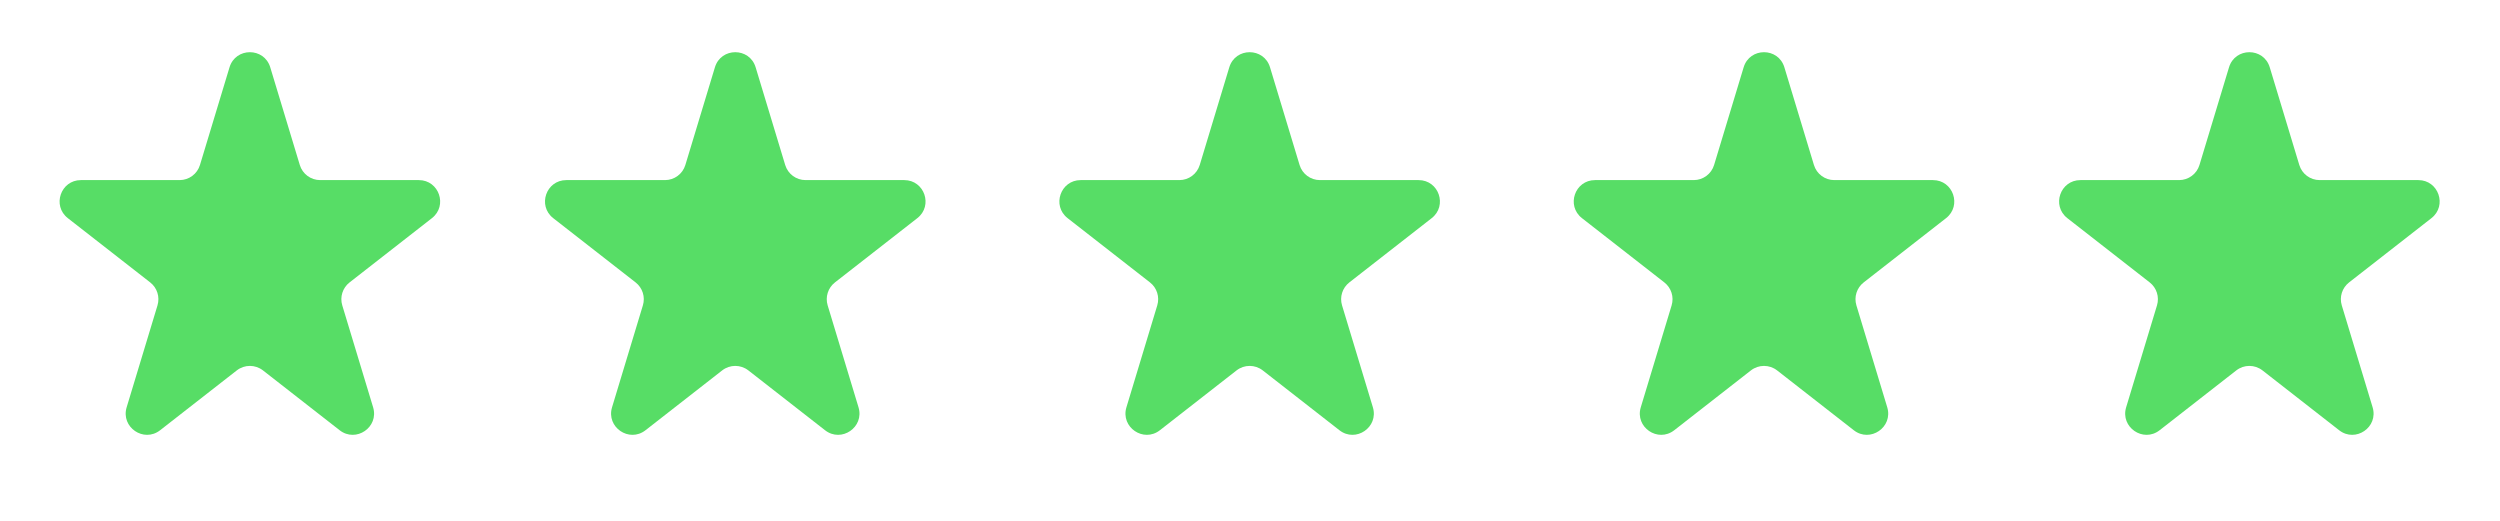
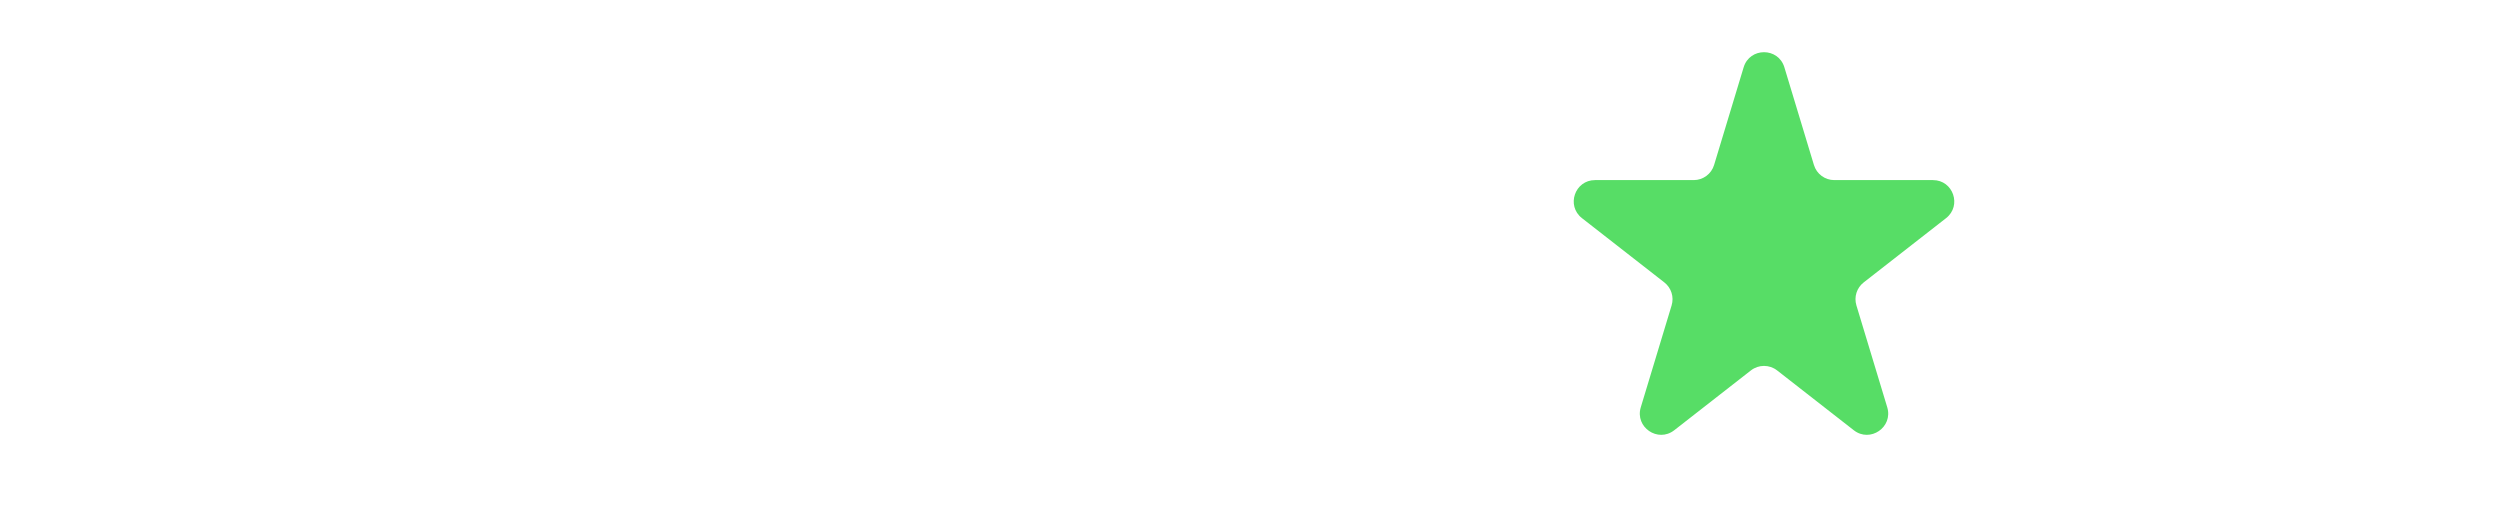
<svg xmlns="http://www.w3.org/2000/svg" width="235" height="49" viewBox="0 0 235 49" fill="none">
-   <path d="M21.575 6.327C22.148 4.433 24.83 4.433 25.403 6.327L28.181 15.508C28.436 16.352 29.214 16.929 30.095 16.929L39.371 16.929C41.274 16.929 42.102 19.335 40.602 20.506L32.858 26.548C32.206 27.057 31.934 27.913 32.173 28.704L35.073 38.287C35.638 40.155 33.467 41.643 31.928 40.443L24.719 34.818C23.996 34.254 22.982 34.254 22.259 34.818L15.05 40.443C13.511 41.643 11.34 40.155 11.905 38.287L14.805 28.704C15.044 27.913 14.772 27.057 14.121 26.548L6.376 20.506C4.876 19.335 5.704 16.929 7.607 16.929L16.883 16.929C17.764 16.929 18.542 16.352 18.797 15.508L21.575 6.327Z" fill="#57DD66" />
-   <path d="M67.202 6.327C67.775 4.433 70.457 4.433 71.03 6.327L73.808 15.508C74.063 16.352 74.841 16.929 75.722 16.929L84.998 16.929C86.901 16.929 87.729 19.335 86.229 20.506L78.484 26.548C77.833 27.057 77.561 27.913 77.8 28.704L80.7 38.287C81.265 40.155 79.094 41.643 77.555 40.443L70.346 34.818C69.623 34.254 68.609 34.254 67.886 34.818L60.677 40.443C59.138 41.643 56.967 40.155 57.532 38.287L60.431 28.704C60.671 27.913 60.399 27.057 59.748 26.548L52.003 20.506C50.503 19.335 51.331 16.929 53.234 16.929L62.51 16.929C63.391 16.929 64.169 16.352 64.424 15.508L67.202 6.327Z" fill="#57DD66" />
-   <path d="M115.553 6.327C116.126 4.433 118.809 4.433 119.382 6.327L122.16 15.508C122.415 16.352 123.192 16.929 124.074 16.929L133.35 16.929C135.253 16.929 136.08 19.335 134.58 20.506L126.836 26.548C126.185 27.057 125.913 27.913 126.152 28.704L129.051 38.287C129.616 40.155 127.445 41.643 125.907 40.443L118.698 34.818C117.975 34.254 116.96 34.254 116.237 34.818L109.028 40.443C107.49 41.643 105.319 40.155 105.884 38.287L108.783 28.704C109.022 27.913 108.751 27.057 108.099 26.548L100.355 20.506C98.855 19.335 99.683 16.929 101.585 16.929L110.861 16.929C111.743 16.929 112.52 16.352 112.776 15.508L115.553 6.327Z" fill="#57DD66" />
  <path d="M163.903 6.327C164.476 4.433 167.158 4.433 167.731 6.327L170.509 15.508C170.764 16.352 171.542 16.929 172.423 16.929L181.699 16.929C183.602 16.929 184.43 19.335 182.93 20.506L175.186 26.548C174.534 27.057 174.262 27.913 174.502 28.704L177.401 38.287C177.966 40.155 175.795 41.643 174.256 40.443L167.047 34.818C166.324 34.254 165.31 34.254 164.587 34.818L157.378 40.443C155.839 41.643 153.668 40.155 154.233 38.287L157.133 28.704C157.372 27.913 157.1 27.057 156.449 26.548L148.705 20.506C147.204 19.335 148.032 16.929 149.935 16.929L159.211 16.929C160.092 16.929 160.87 16.352 161.125 15.508L163.903 6.327Z" fill="#57DD66" />
-   <path d="M209.528 6.327C210.101 4.433 212.783 4.433 213.356 6.327L216.134 15.508C216.389 16.352 217.167 16.929 218.048 16.929L227.324 16.929C229.227 16.929 230.055 19.335 228.555 20.506L220.811 26.548C220.159 27.057 219.887 27.913 220.127 28.704L223.026 38.287C223.591 40.155 221.42 41.643 219.881 40.443L212.672 34.818C211.949 34.254 210.935 34.254 210.212 34.818L203.003 40.443C201.464 41.643 199.293 40.155 199.858 38.287L202.758 28.704C202.997 27.913 202.725 27.057 202.074 26.548L194.33 20.506C192.829 19.335 193.657 16.929 195.56 16.929L204.836 16.929C205.717 16.929 206.495 16.352 206.75 15.508L209.528 6.327Z" fill="#57DD66" />
</svg>